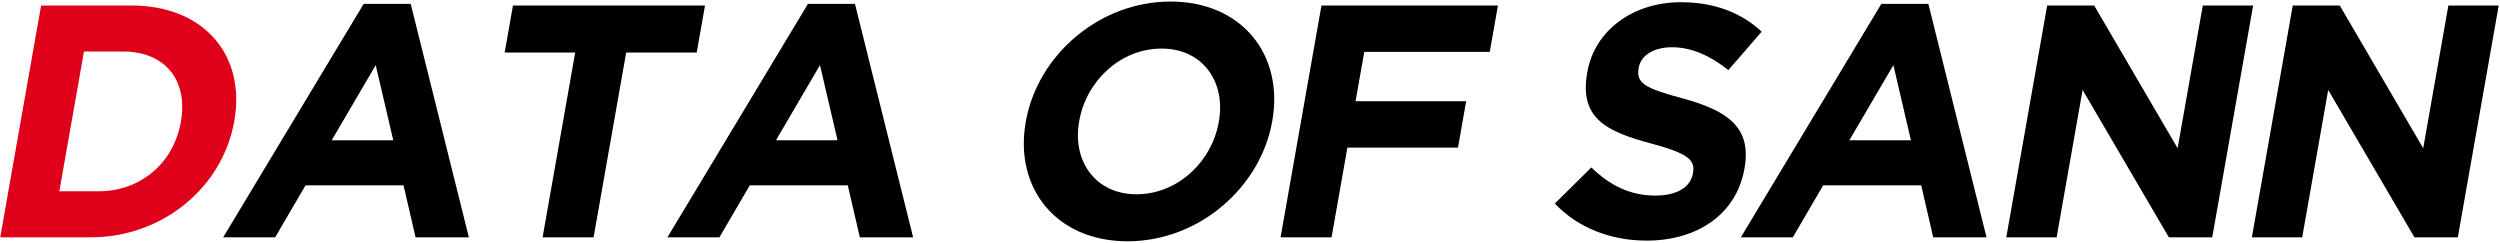
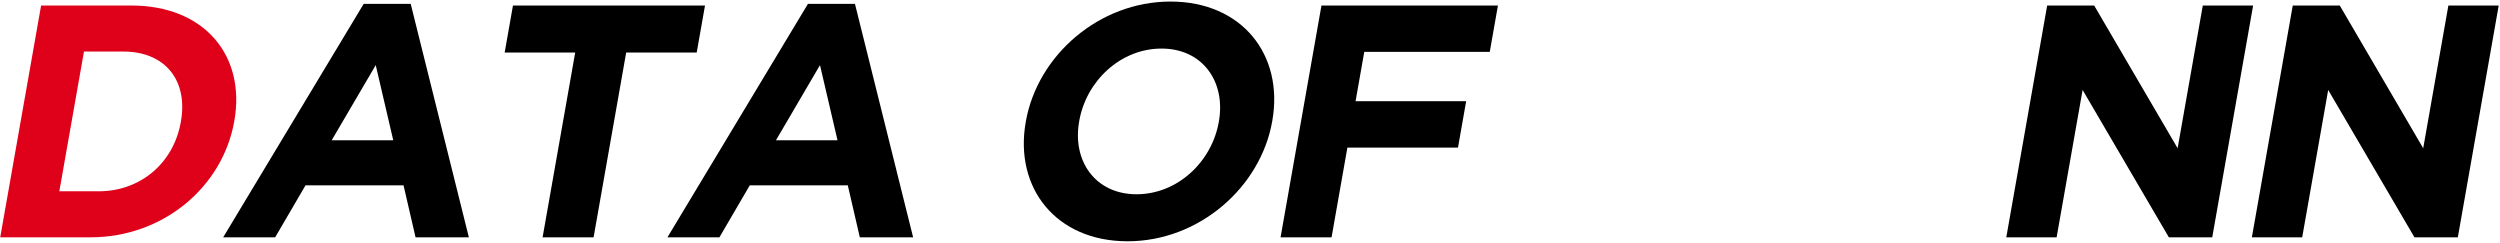
<svg xmlns="http://www.w3.org/2000/svg" version="1.1" x="0px" y="0px" viewBox="0 0 906 88" style="enable-background:new 0 0 906 88;" xml:space="preserve">
  <style type="text/css">
	.st0{fill:#DF0019;}
	.st1{fill:#000000;}
</style>
  <path class="st0" d="M0.08,86h32.759c26.399,0,47.876-18.359,52.045-41.998l0.042-0.24C89.095,20.123,74.052,2.003,47.653,2.003  H14.894L0.08,86L0.08,86z M21.501,69.321l8.931-50.638h14.279c15.119,0,23.478,10.44,20.853,25.319l-0.042,0.24  C62.898,59.121,50.899,69.321,35.78,69.321H21.501L21.501,69.321z" />
  <path class="st1" d="M80.88,86h18.839l11.002-18.839h35.519L150.597,86h19.319L148.838,1.403h-17.039L80.88,86L80.88,86z   M120.2,50.841l15.964-27.239l6.355,27.239H120.2L120.2,50.841z" />
  <path class="st1" d="M196.639,86h18.479l11.81-66.957h25.559l3.005-17.039h-69.597l-3.005,17.039h25.559L196.639,86L196.639,86z" />
  <path class="st1" d="M241.88,86h18.839l11.003-18.839h35.519L311.597,86h19.319L309.838,1.403h-17.039L241.88,86L241.88,86z   M281.2,50.841l15.964-27.239l6.355,27.239H281.2L281.2,50.841z" />
  <path class="st1" d="M408.624,87.44c25.919,0,48.208-19.559,52.419-43.438l0.042-0.24c4.212-23.879-10.98-43.198-36.899-43.198  c-25.919,0-48.208,19.559-52.42,43.438l-0.042,0.24C367.513,68.121,382.705,87.44,408.624,87.44L408.624,87.44z M411.869,70.401  c-14.879,0-23.323-11.999-20.783-26.399l0.042-0.24c2.54-14.399,14.933-26.159,29.813-26.159s23.322,12,20.783,26.399l-0.042,0.24  C439.142,58.641,426.749,70.401,411.869,70.401L411.869,70.401z" />
  <path class="st1" d="M464.08,86h18.479l5.736-32.519h40.078l2.963-16.799h-40.078l3.153-17.879h45.478l2.963-16.799h-63.957  L464.08,86L464.08,86z" />
-   <path class="st1" d="M596.747,87.2c18.119,0,32.49-9.36,35.431-26.039l0.042-0.24c2.582-14.639-5.938-20.759-22.195-25.199  c-13.863-3.72-17.146-5.52-16.172-11.039l0.042-0.24c0.719-4.08,5.011-7.32,12.09-7.32c7.08,0,13.849,3.12,20.379,8.28l12.055-13.92  c-7.313-6.84-17.076-10.679-29.315-10.679c-17.159,0-31.177,10.08-33.864,25.319l-0.042,0.24  c-2.942,16.679,7.152,21.359,23.31,25.679c13.405,3.6,15.861,6,15.036,10.68l-0.042,0.24c-0.868,4.92-5.957,7.92-13.516,7.92  c-9.6,0-16.821-3.96-23.28-10.2L563.479,73.76C571.971,82.76,584.027,87.2,596.747,87.2L596.747,87.2z" />
-   <path class="st1" d="M630.88,86h18.839l11.003-18.839h35.518L700.597,86h19.319L698.838,1.403h-17.039L630.88,86L630.88,86z   M670.2,50.841l15.964-27.239l6.355,27.239H670.2L670.2,50.841z" />
  <path class="st1" d="M727.08,86h18.239l9.418-53.398L785.997,86h15.719l14.815-83.997h-18.239l-9.122,51.718L758.934,2.003h-17.039  L727.08,86L727.08,86z" />
  <path class="st1" d="M816.08,86h18.239l9.418-53.398L874.997,86h15.719l14.815-83.997h-18.239l-9.122,51.718L847.934,2.003h-17.039  L816.08,86L816.08,86z" />
</svg>